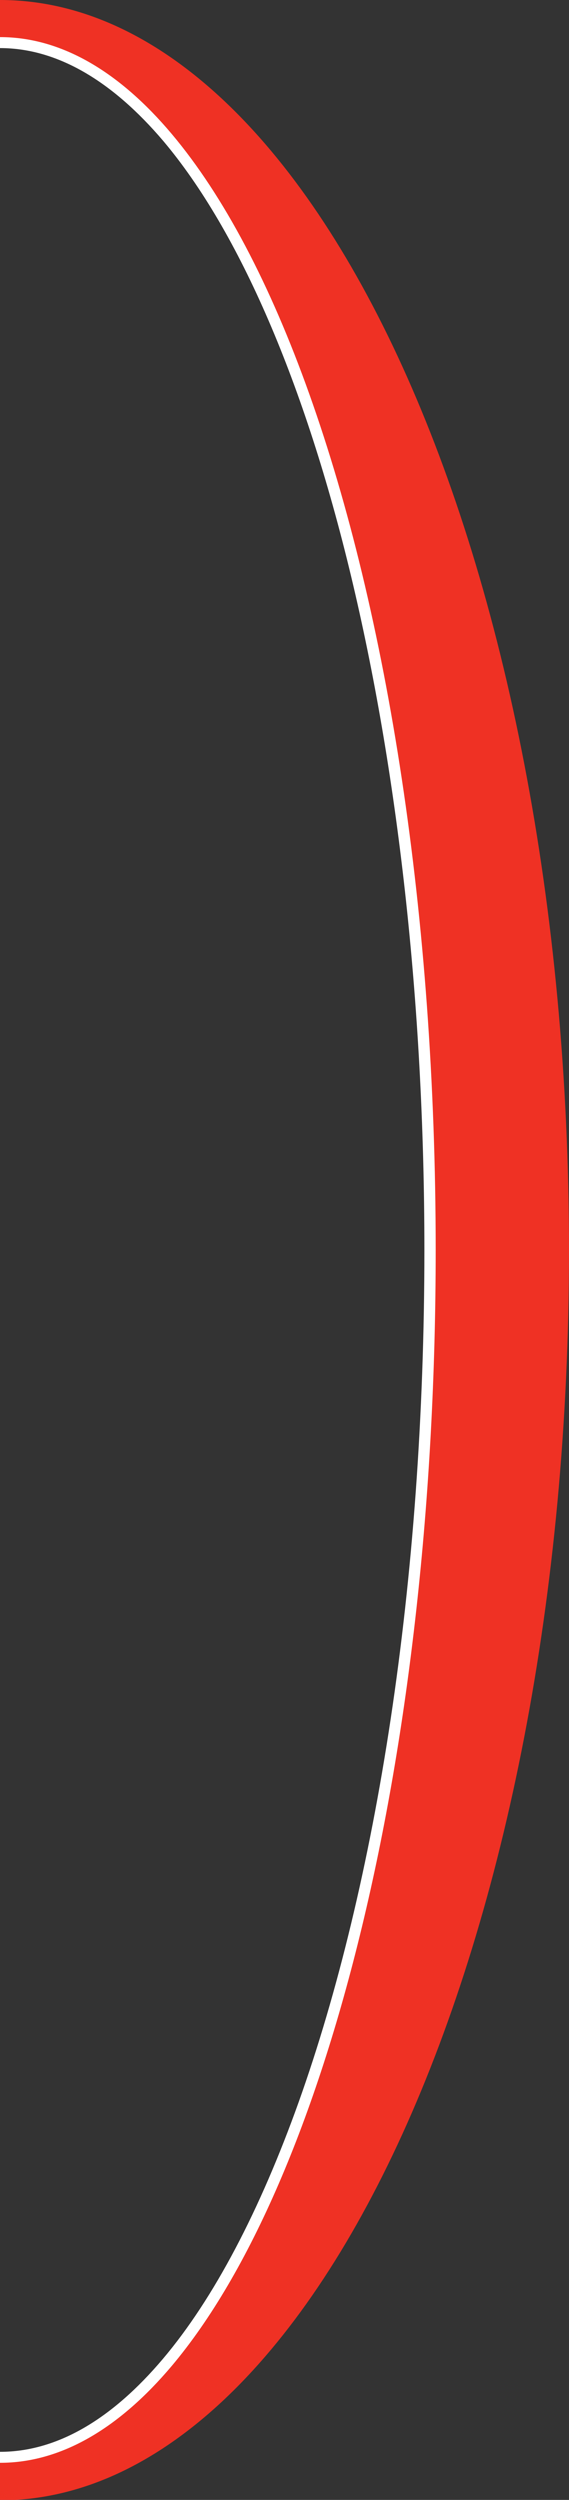
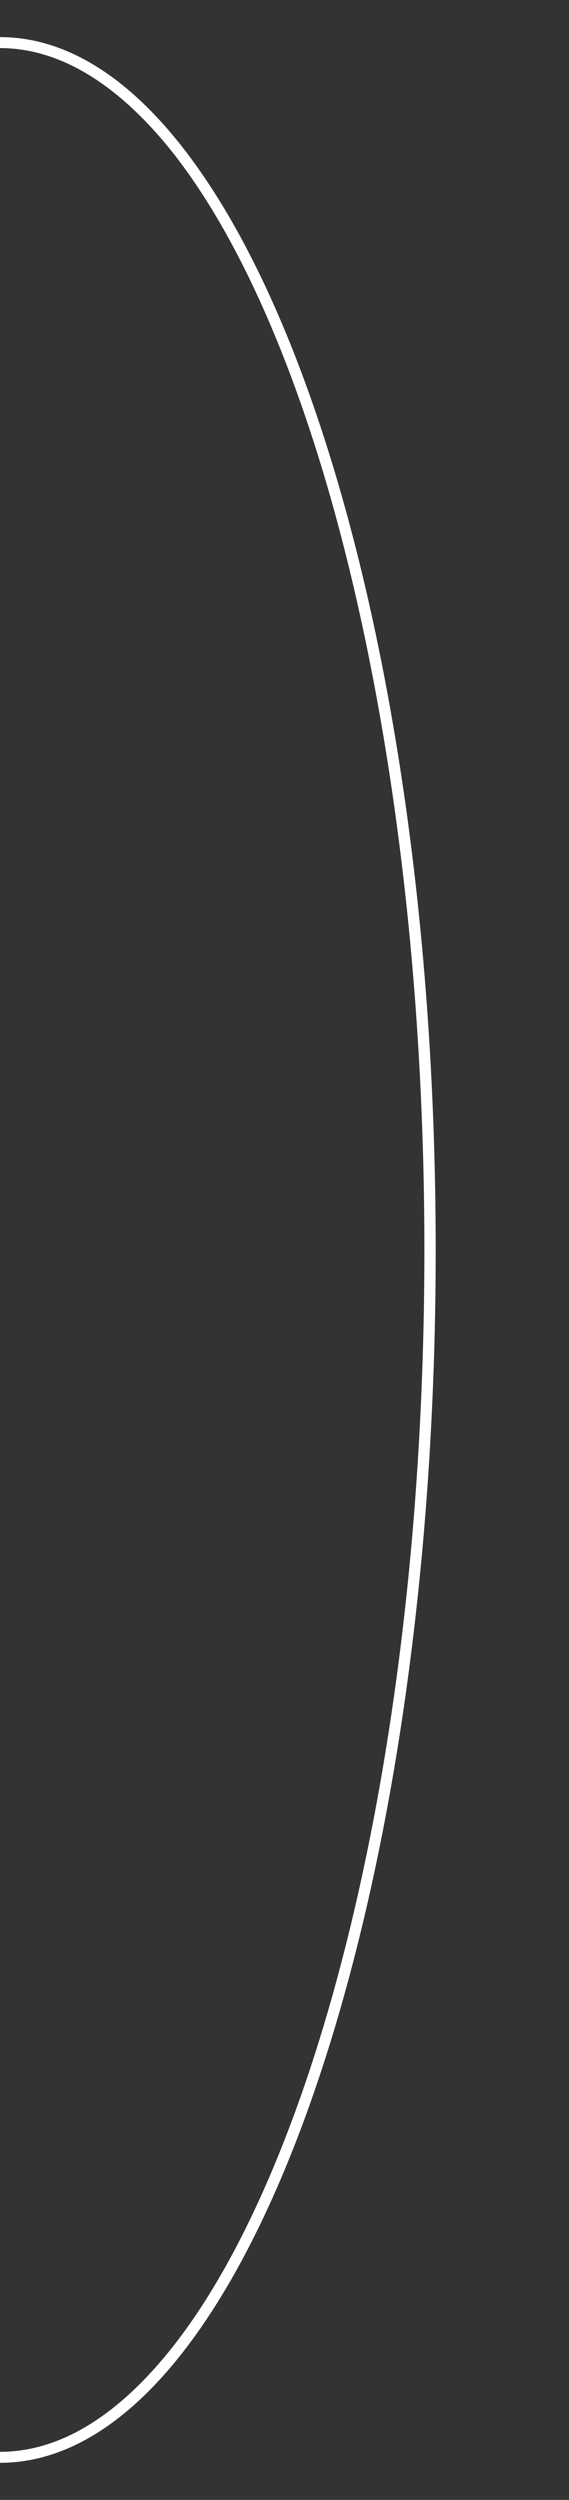
<svg xmlns="http://www.w3.org/2000/svg" viewBox="0 0 51.86 227.72">
  <rect x="0" y="0" width="51.86" height="227.72" fill="#333333" stroke="none" />
  <defs>
    <style>.cls-1{fill:#ef3124;}.cls-2{fill:#fff;}</style>
  </defs>
  <title>Ресурс 24</title>
  <g id="Слой_2" data-name="Слой 2">
    <g id="Слой_1-2" data-name="Слой 1">
-       <path class="cls-1" d="M0,0H0V3.88H0c21.66,0,39.21,49.24,39.21,110s-17.55,110-39.21,110H0v3.88H0c28.64,0,51.86-51,51.86-113.86S28.64,0,0,0Z" />
      <path class="cls-2" d="M28.2,35.92c-3.56-10-7.81-18.09-12.55-23.72S5.62,3.38,0,3.38H0v1H0c5.21,0,10.24,3,14.88,8.46C21.84,21.09,27.81,35,32,52.49s6.68,38.63,6.68,61.37c0,30.32-4.38,57.77-11.45,77.6-3.54,9.91-7.74,17.92-12.38,23.41S5.21,223.34,0,223.34H0v1H0c5.62,0,10.9-3.19,15.65-8.82,7.11-8.45,13.11-22.45,17.35-40.05s6.71-38.8,6.71-61.61C39.71,83.44,35.32,55.9,28.2,35.92Z" />
    </g>
  </g>
</svg>